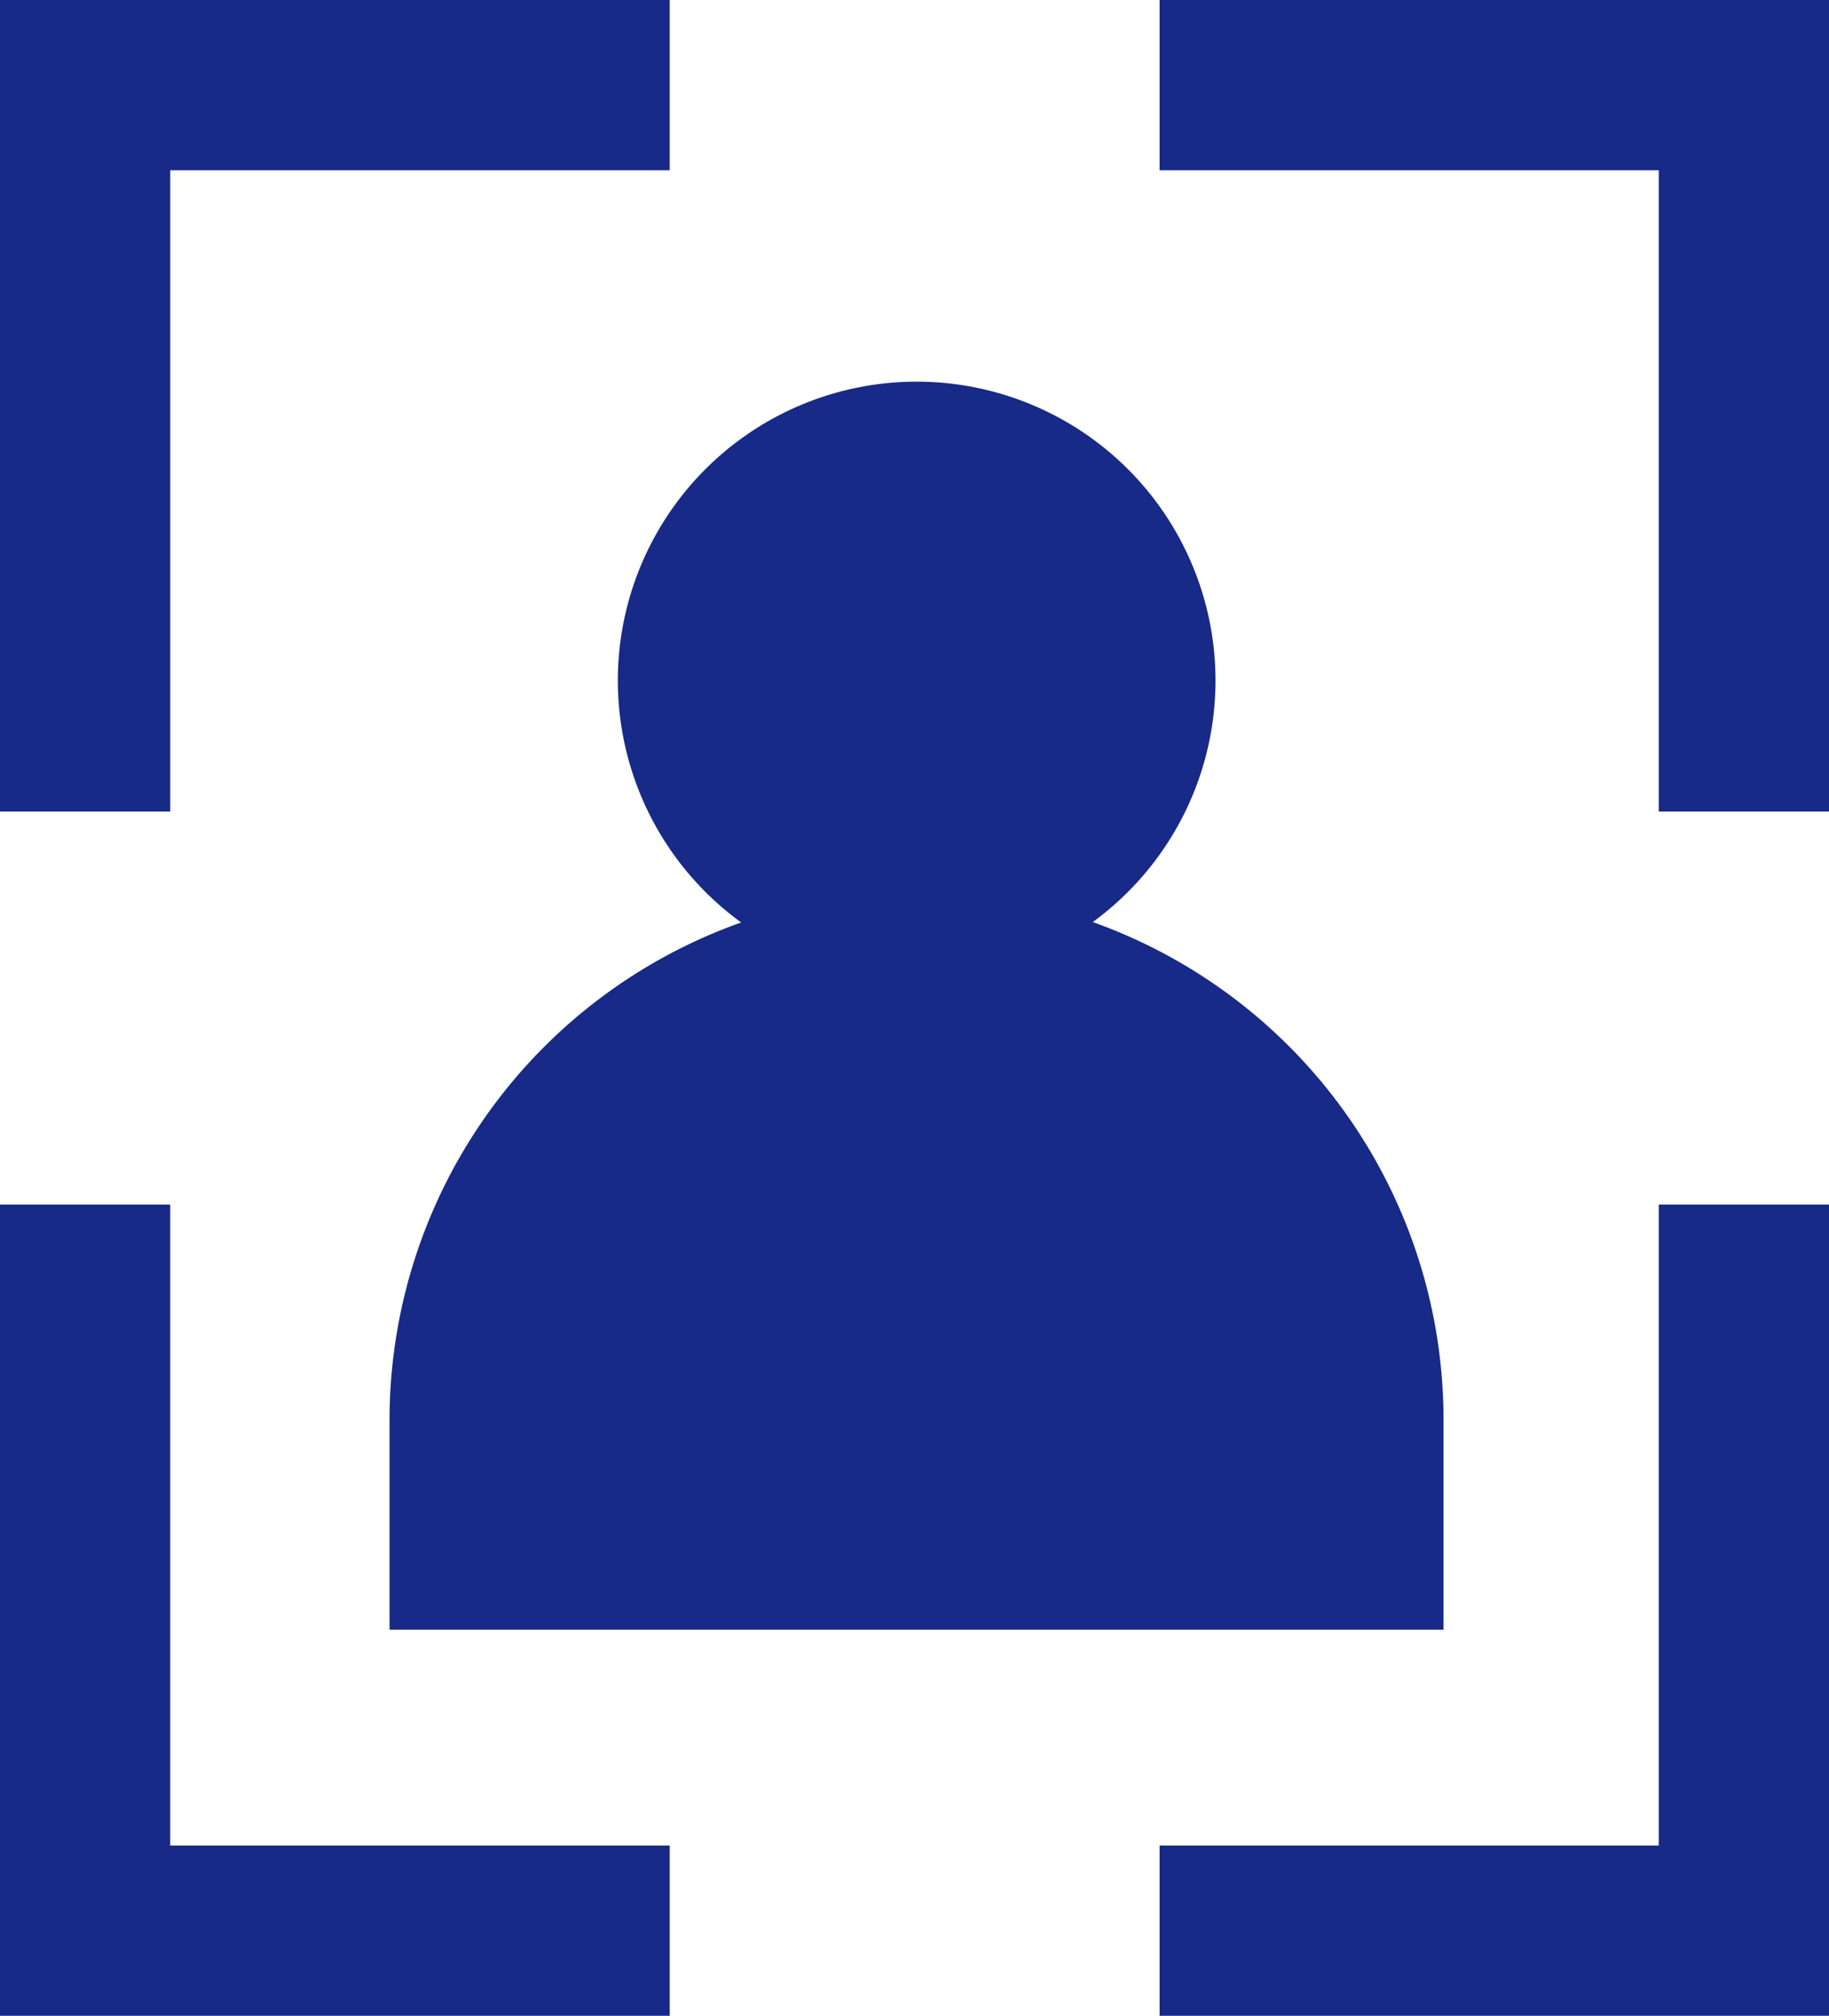
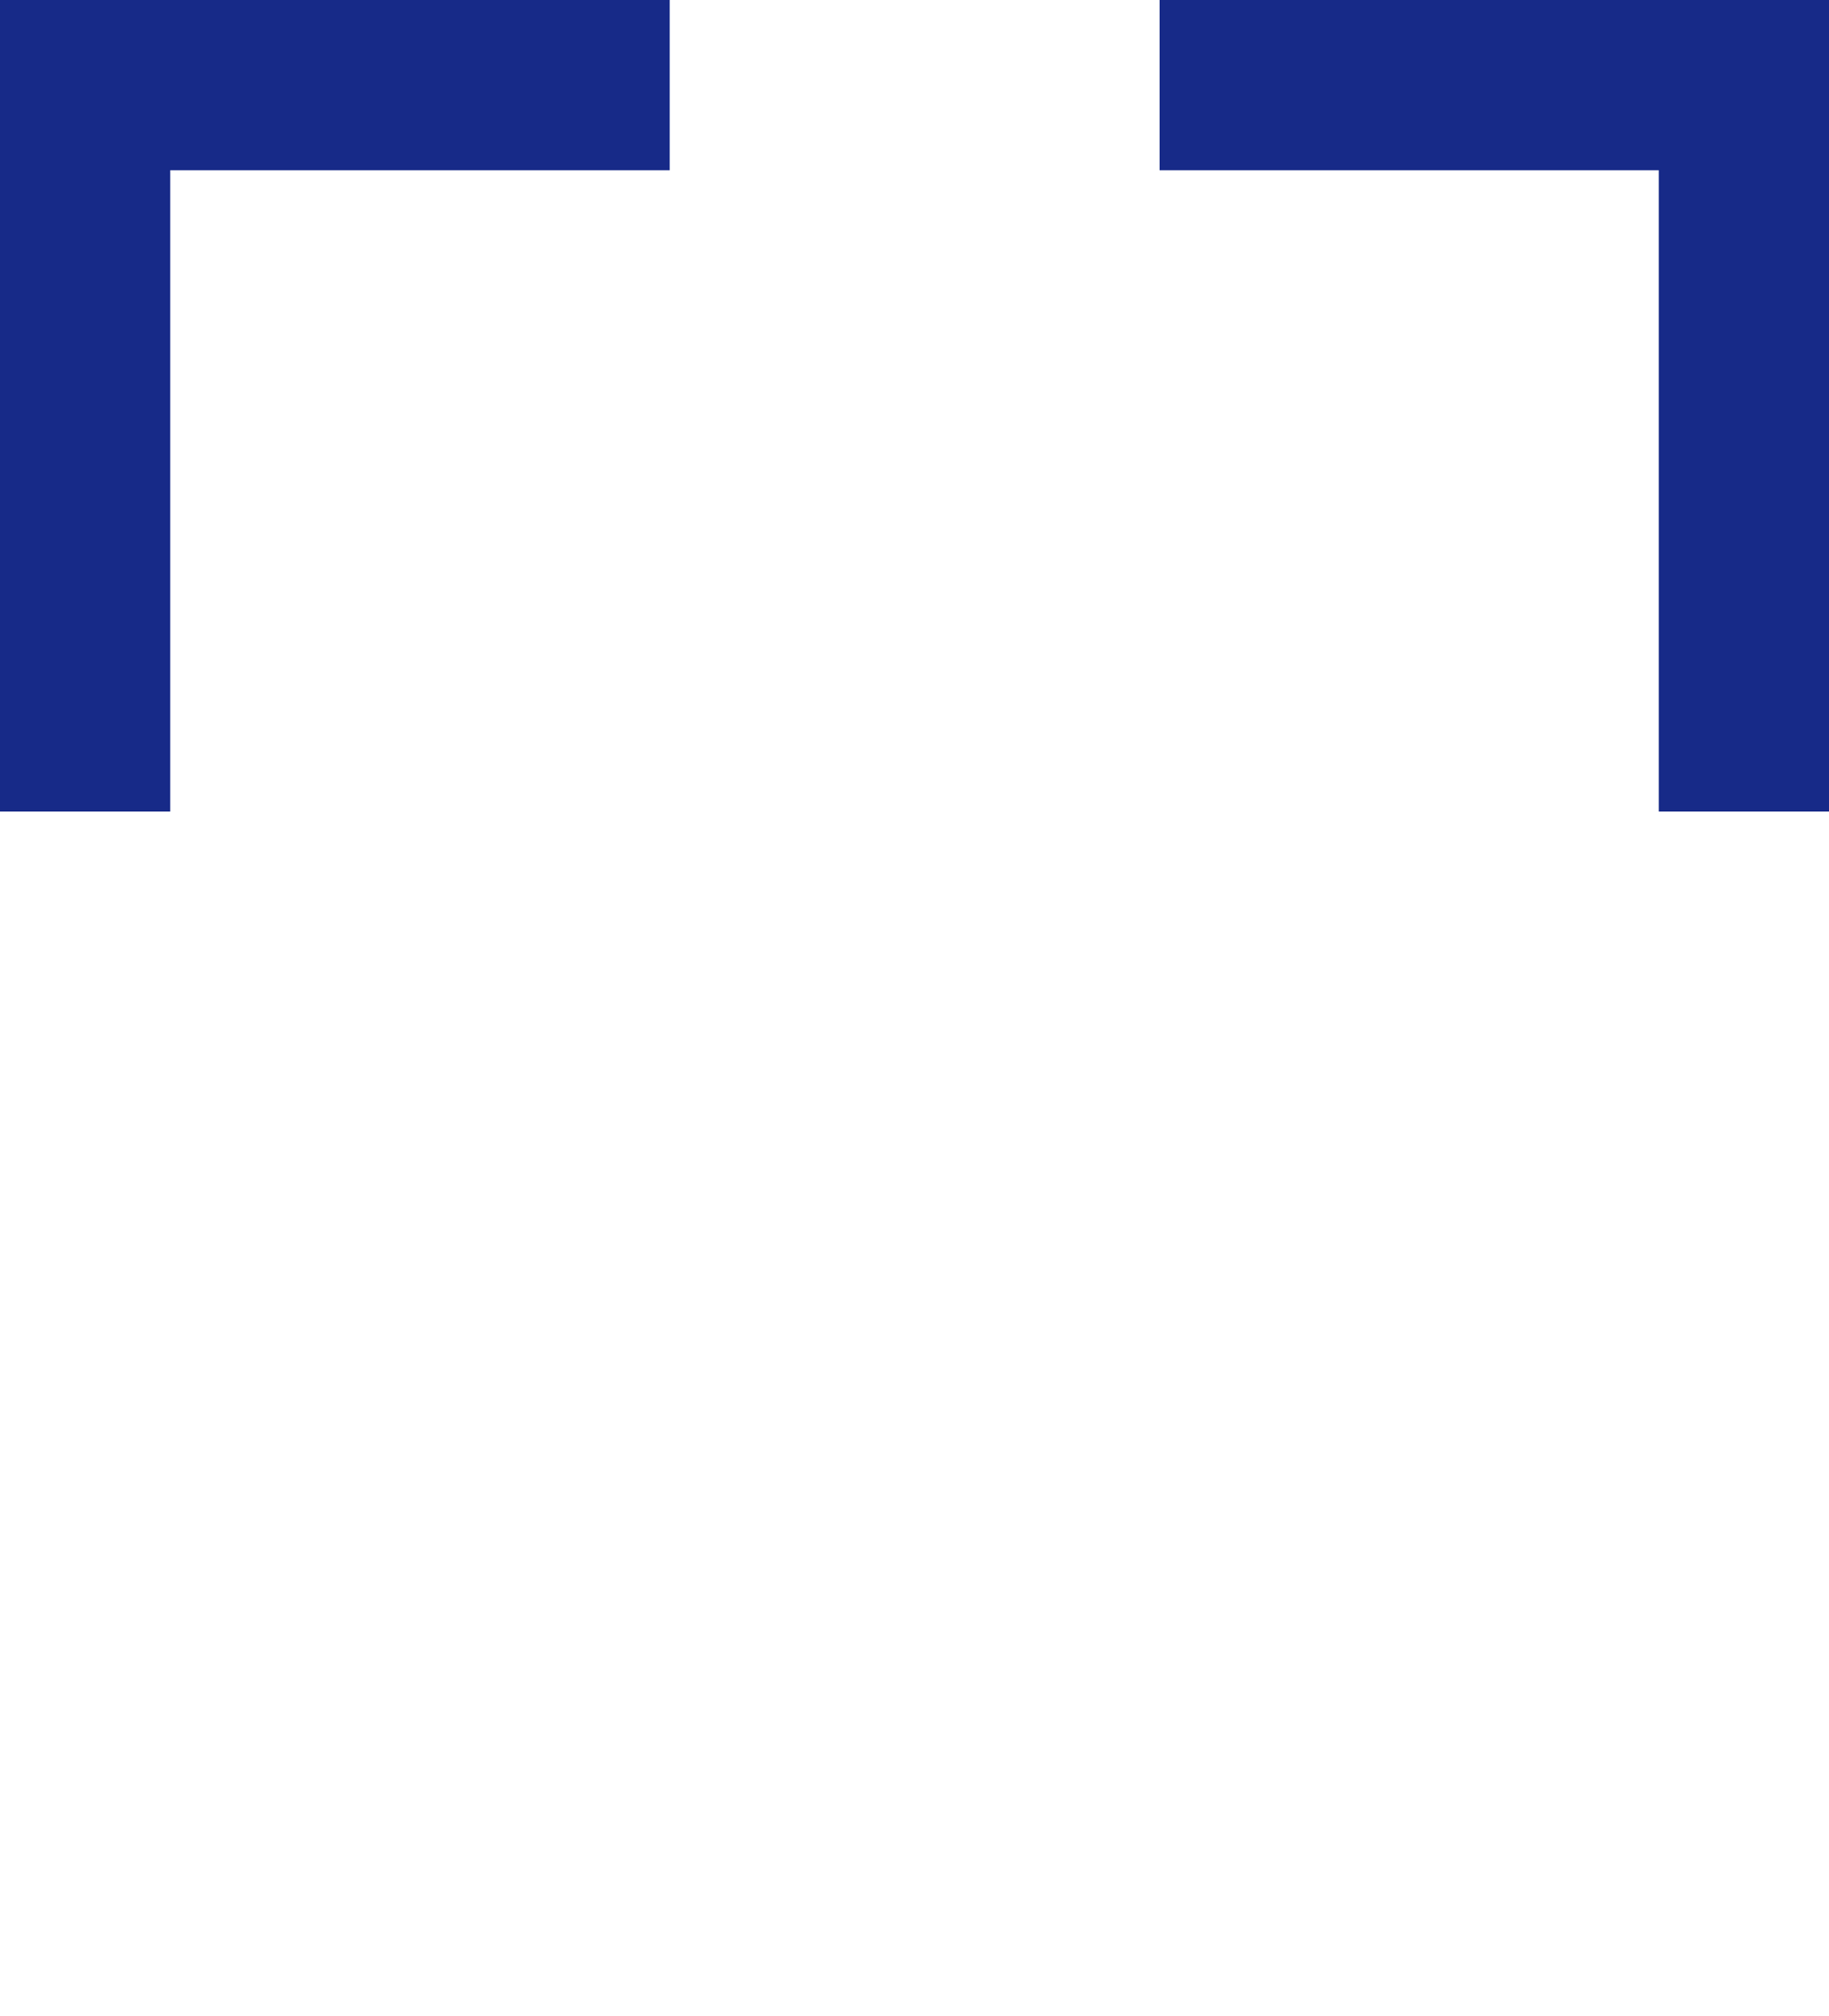
<svg xmlns="http://www.w3.org/2000/svg" viewBox="0 0 58.88 64.88">
  <defs>
    <style>.cls-1{fill:#172a88;}.cls-2{fill:none;stroke:#172a88;stroke-miterlimit:10;stroke-width:5.48px;}</style>
  </defs>
  <g id="レイヤー_2" data-name="レイヤー 2">
    <g id="レイヤー_1-2" data-name="レイヤー 1">
-       <path class="cls-1" d="M35.16,29.69a9.62,9.62,0,1,0-11.3,0,17,17,0,0,0-11.32,16v6.76H46.47V45.67a17,17,0,0,0-11.31-16" />
      <polyline class="cls-2" points="21.56 2.74 2.74 2.74 2.74 26.12" />
      <polyline class="cls-2" points="37.33 2.74 56.14 2.74 56.14 26.12" />
-       <polyline class="cls-2" points="21.56 62.14 2.74 62.14 2.74 38.77" />
-       <polyline class="cls-2" points="37.33 62.14 56.14 62.14 56.14 38.77" />
    </g>
  </g>
</svg>